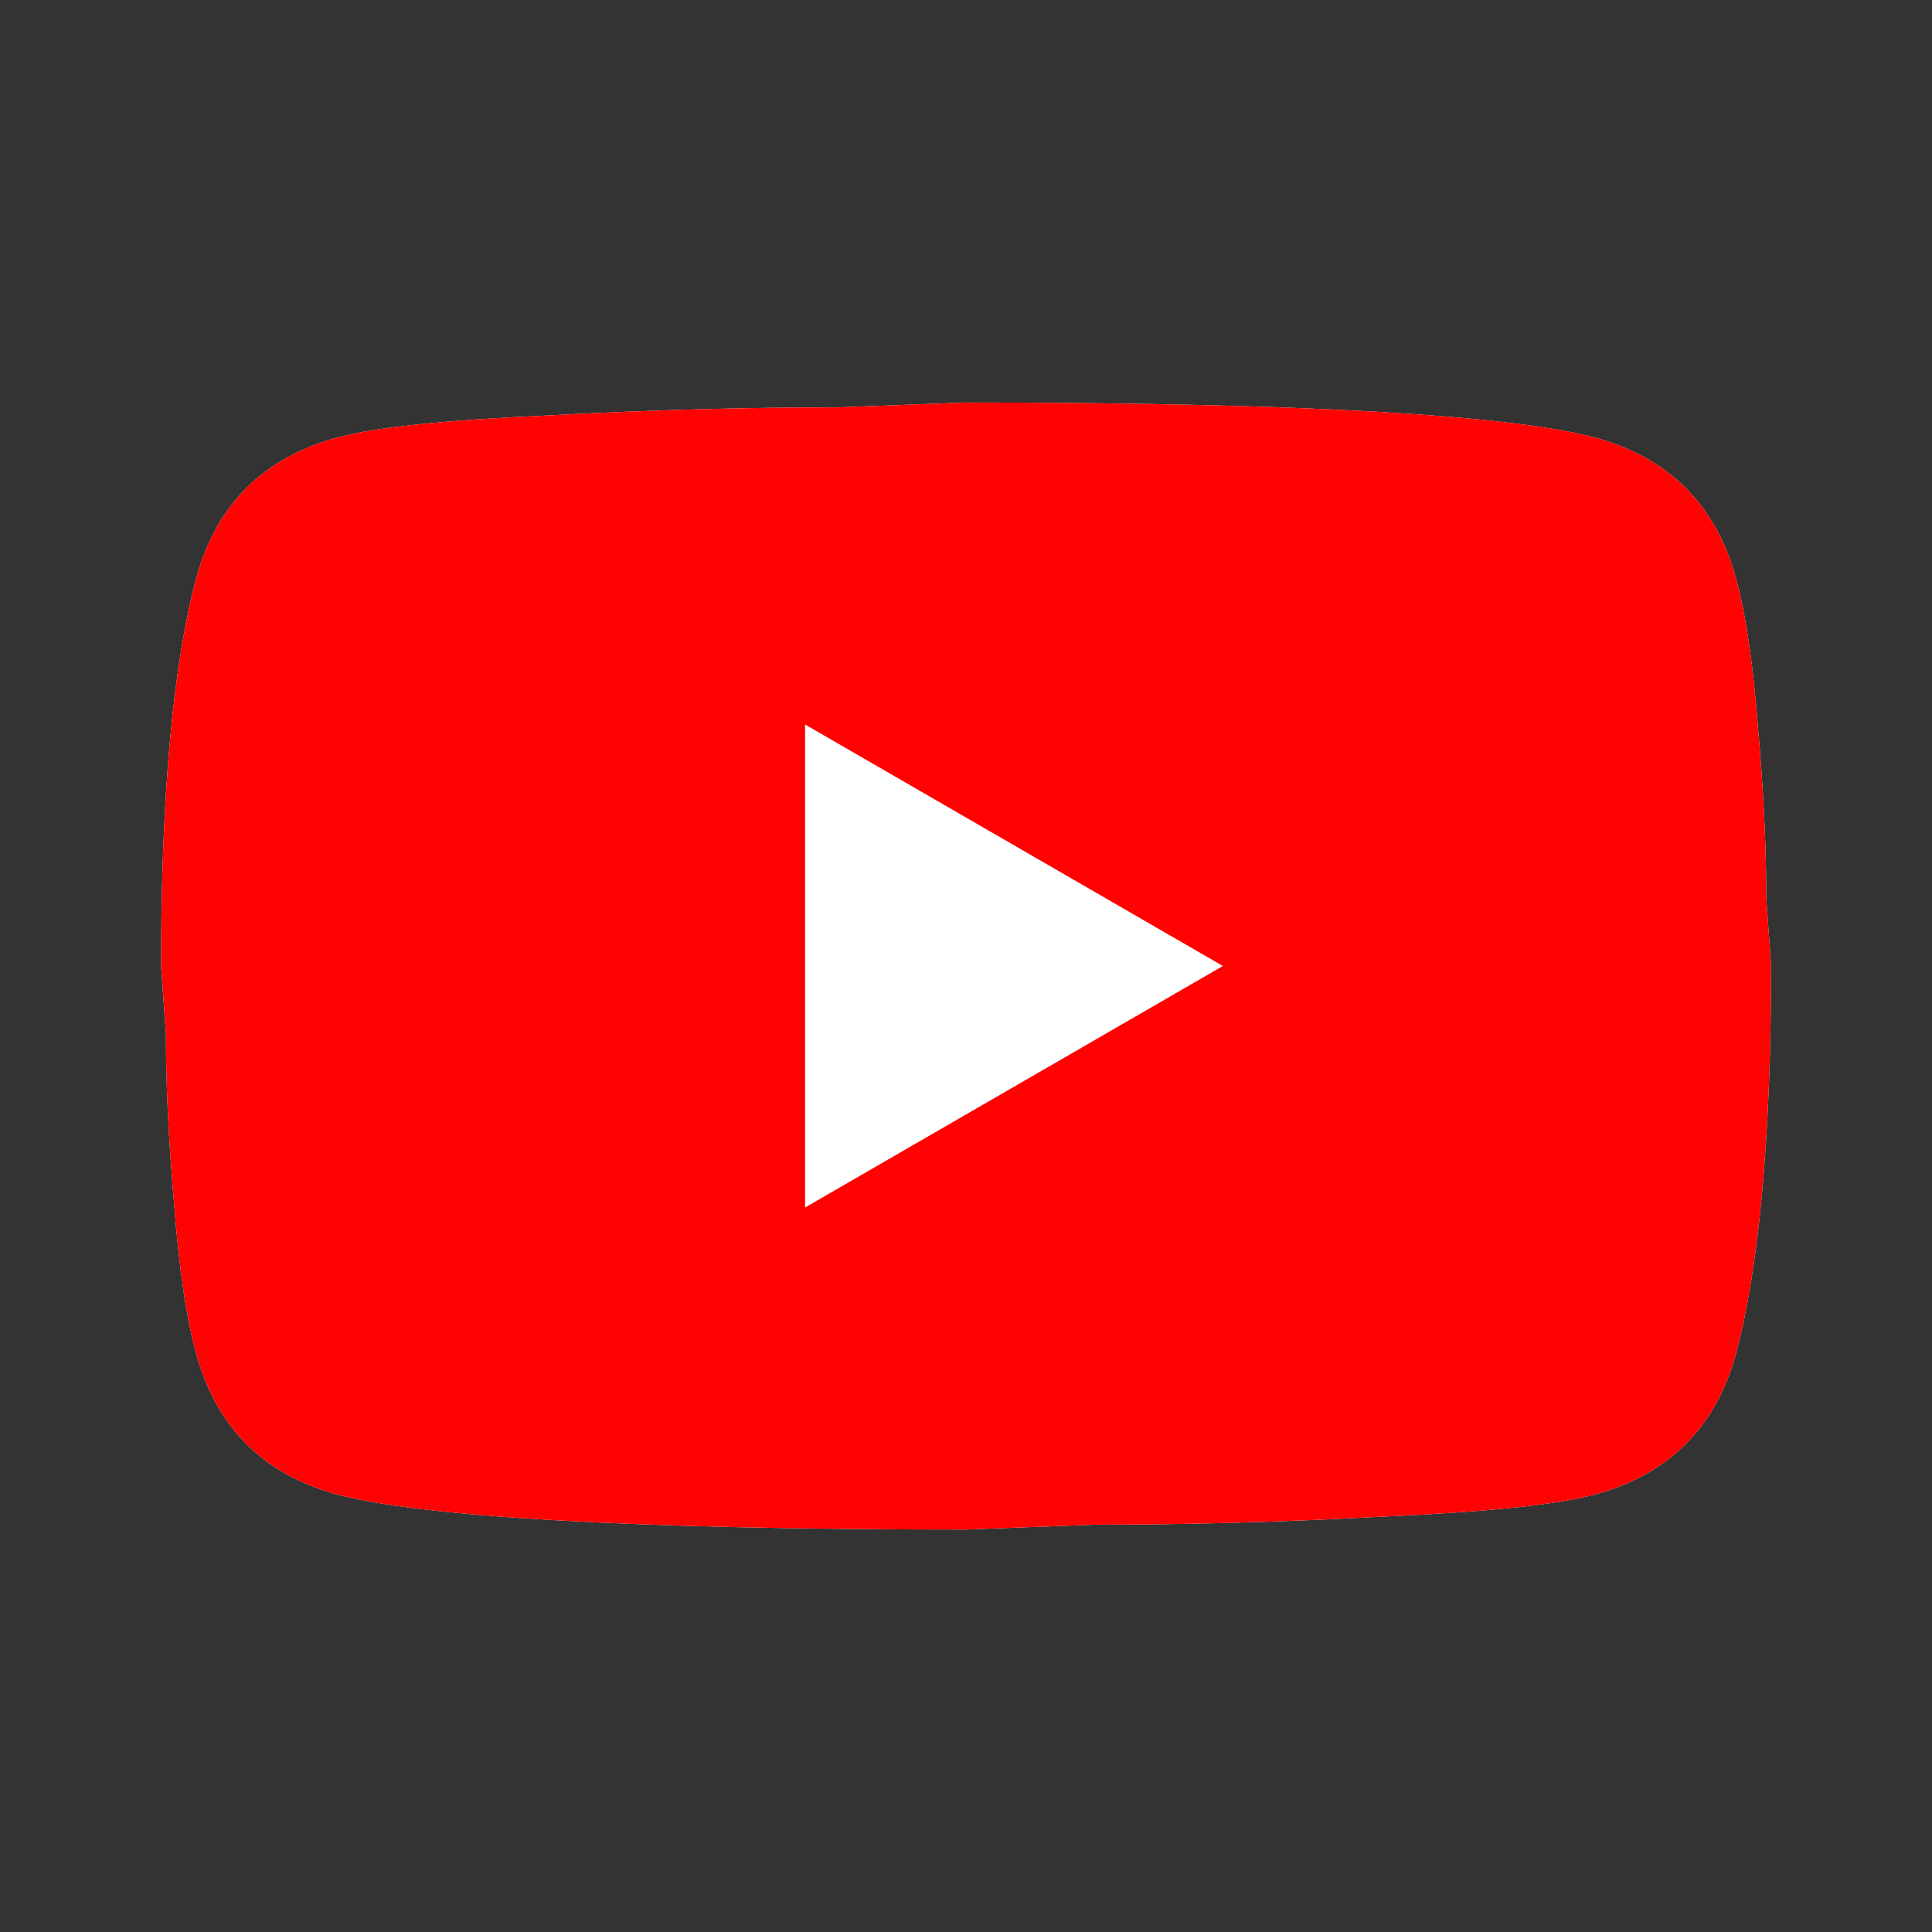
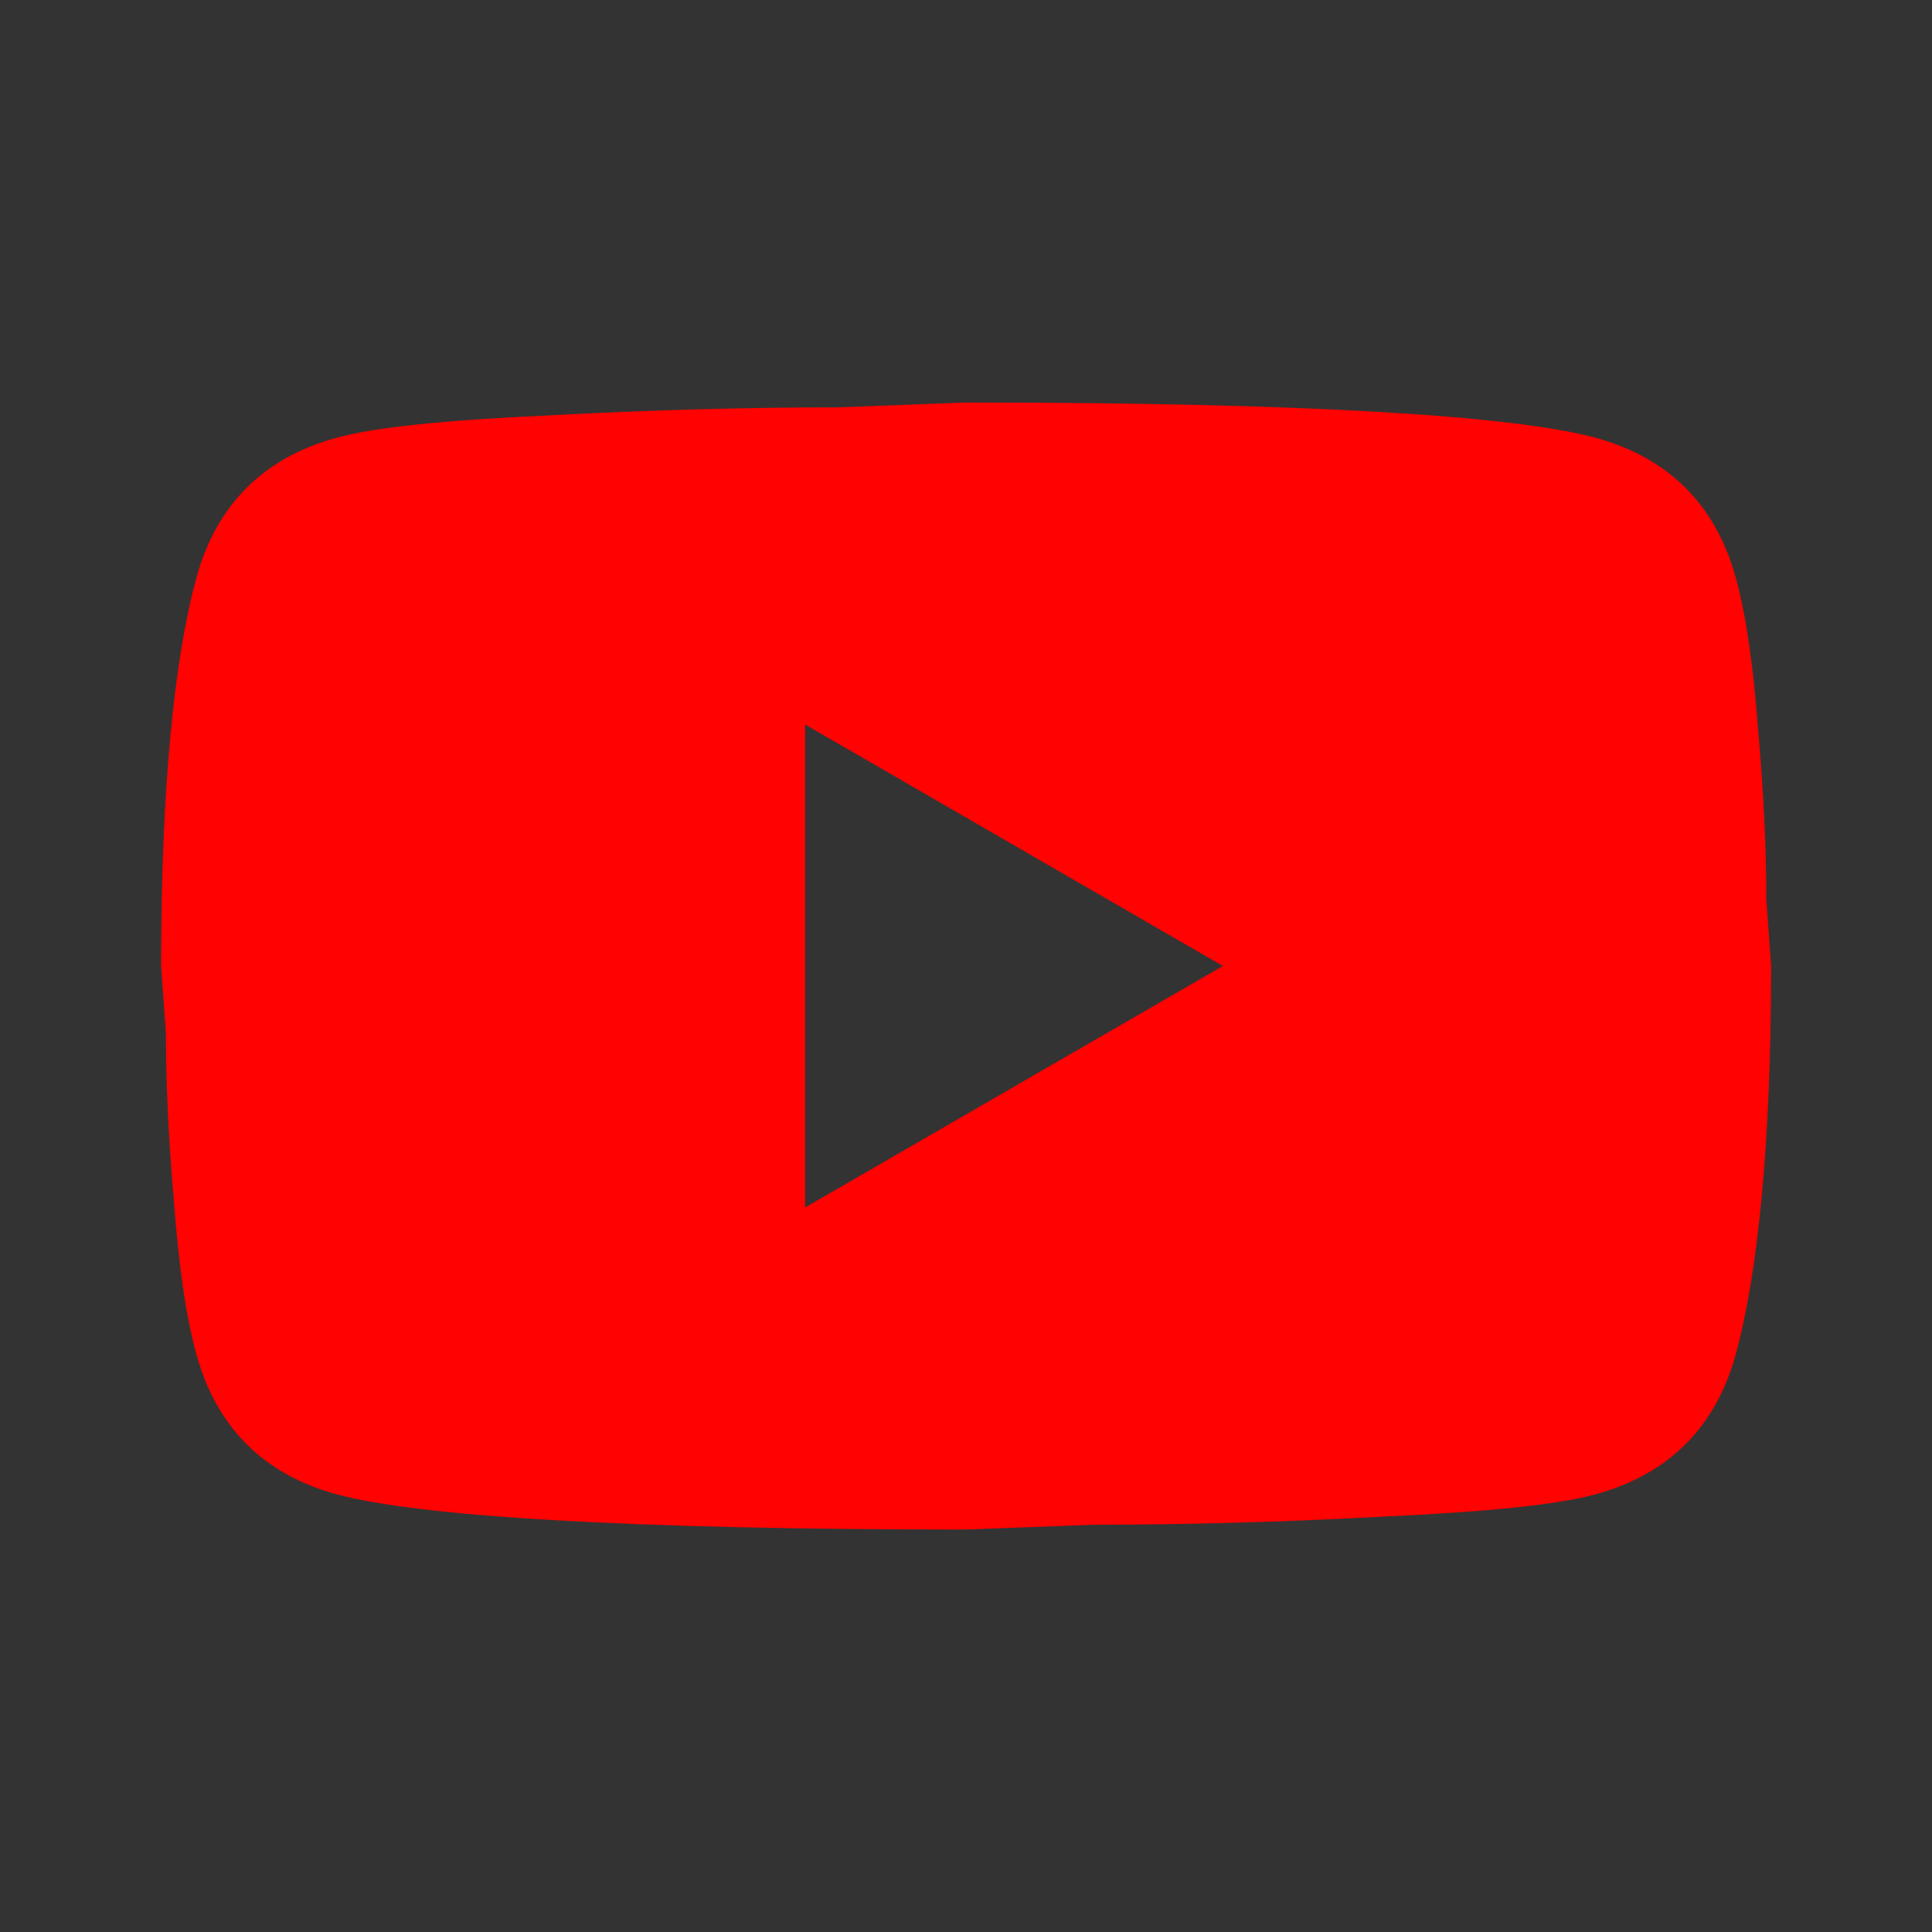
<svg xmlns="http://www.w3.org/2000/svg" width="32" height="32" viewBox="0 0 32 32" fill="none">
  <rect x="0" y="0" width="32" height="32" fill="#333333" stroke="none" />
-   <path d="M28.748 9.56C28.921 10.187 29.041 11.027 29.121 12.094C29.215 13.16 29.255 14.08 29.255 14.88L29.335 16C29.335 18.92 29.121 21.067 28.748 22.44C28.415 23.64 27.641 24.414 26.441 24.747C25.815 24.92 24.668 25.04 22.908 25.12C21.175 25.214 19.588 25.254 18.121 25.254L16.001 25.334C10.415 25.334 6.935 25.12 5.561 24.747C4.361 24.414 3.588 23.64 3.255 22.44C3.081 21.814 2.961 20.974 2.881 19.907C2.788 18.84 2.748 17.92 2.748 17.12L2.668 16C2.668 13.08 2.881 10.934 3.255 9.56C3.588 8.36 4.361 7.587 5.561 7.254C6.188 7.08 7.335 6.96 9.095 6.88C10.828 6.787 12.415 6.747 13.881 6.747L16.001 6.667C21.588 6.667 25.068 6.88 26.441 7.254C27.641 7.587 28.415 8.36 28.748 9.56Z" fill="white" />
  <path d="M13.335 20L20.255 16L13.335 12V20ZM28.748 9.56C28.921 10.187 29.041 11.027 29.121 12.094C29.215 13.16 29.255 14.08 29.255 14.88L29.335 16C29.335 18.92 29.121 21.067 28.748 22.44C28.415 23.64 27.641 24.414 26.441 24.747C25.815 24.92 24.668 25.04 22.908 25.12C21.175 25.214 19.588 25.254 18.121 25.254L16.001 25.334C10.415 25.334 6.935 25.12 5.561 24.747C4.361 24.414 3.588 23.64 3.255 22.44C3.081 21.814 2.961 20.974 2.881 19.907C2.788 18.84 2.748 17.92 2.748 17.12L2.668 16C2.668 13.08 2.881 10.934 3.255 9.56C3.588 8.36 4.361 7.587 5.561 7.254C6.188 7.08 7.335 6.96 9.095 6.88C10.828 6.787 12.415 6.747 13.881 6.747L16.001 6.667C21.588 6.667 25.068 6.88 26.441 7.254C27.641 7.587 28.415 8.36 28.748 9.56Z" fill="#FF0201" />
</svg>